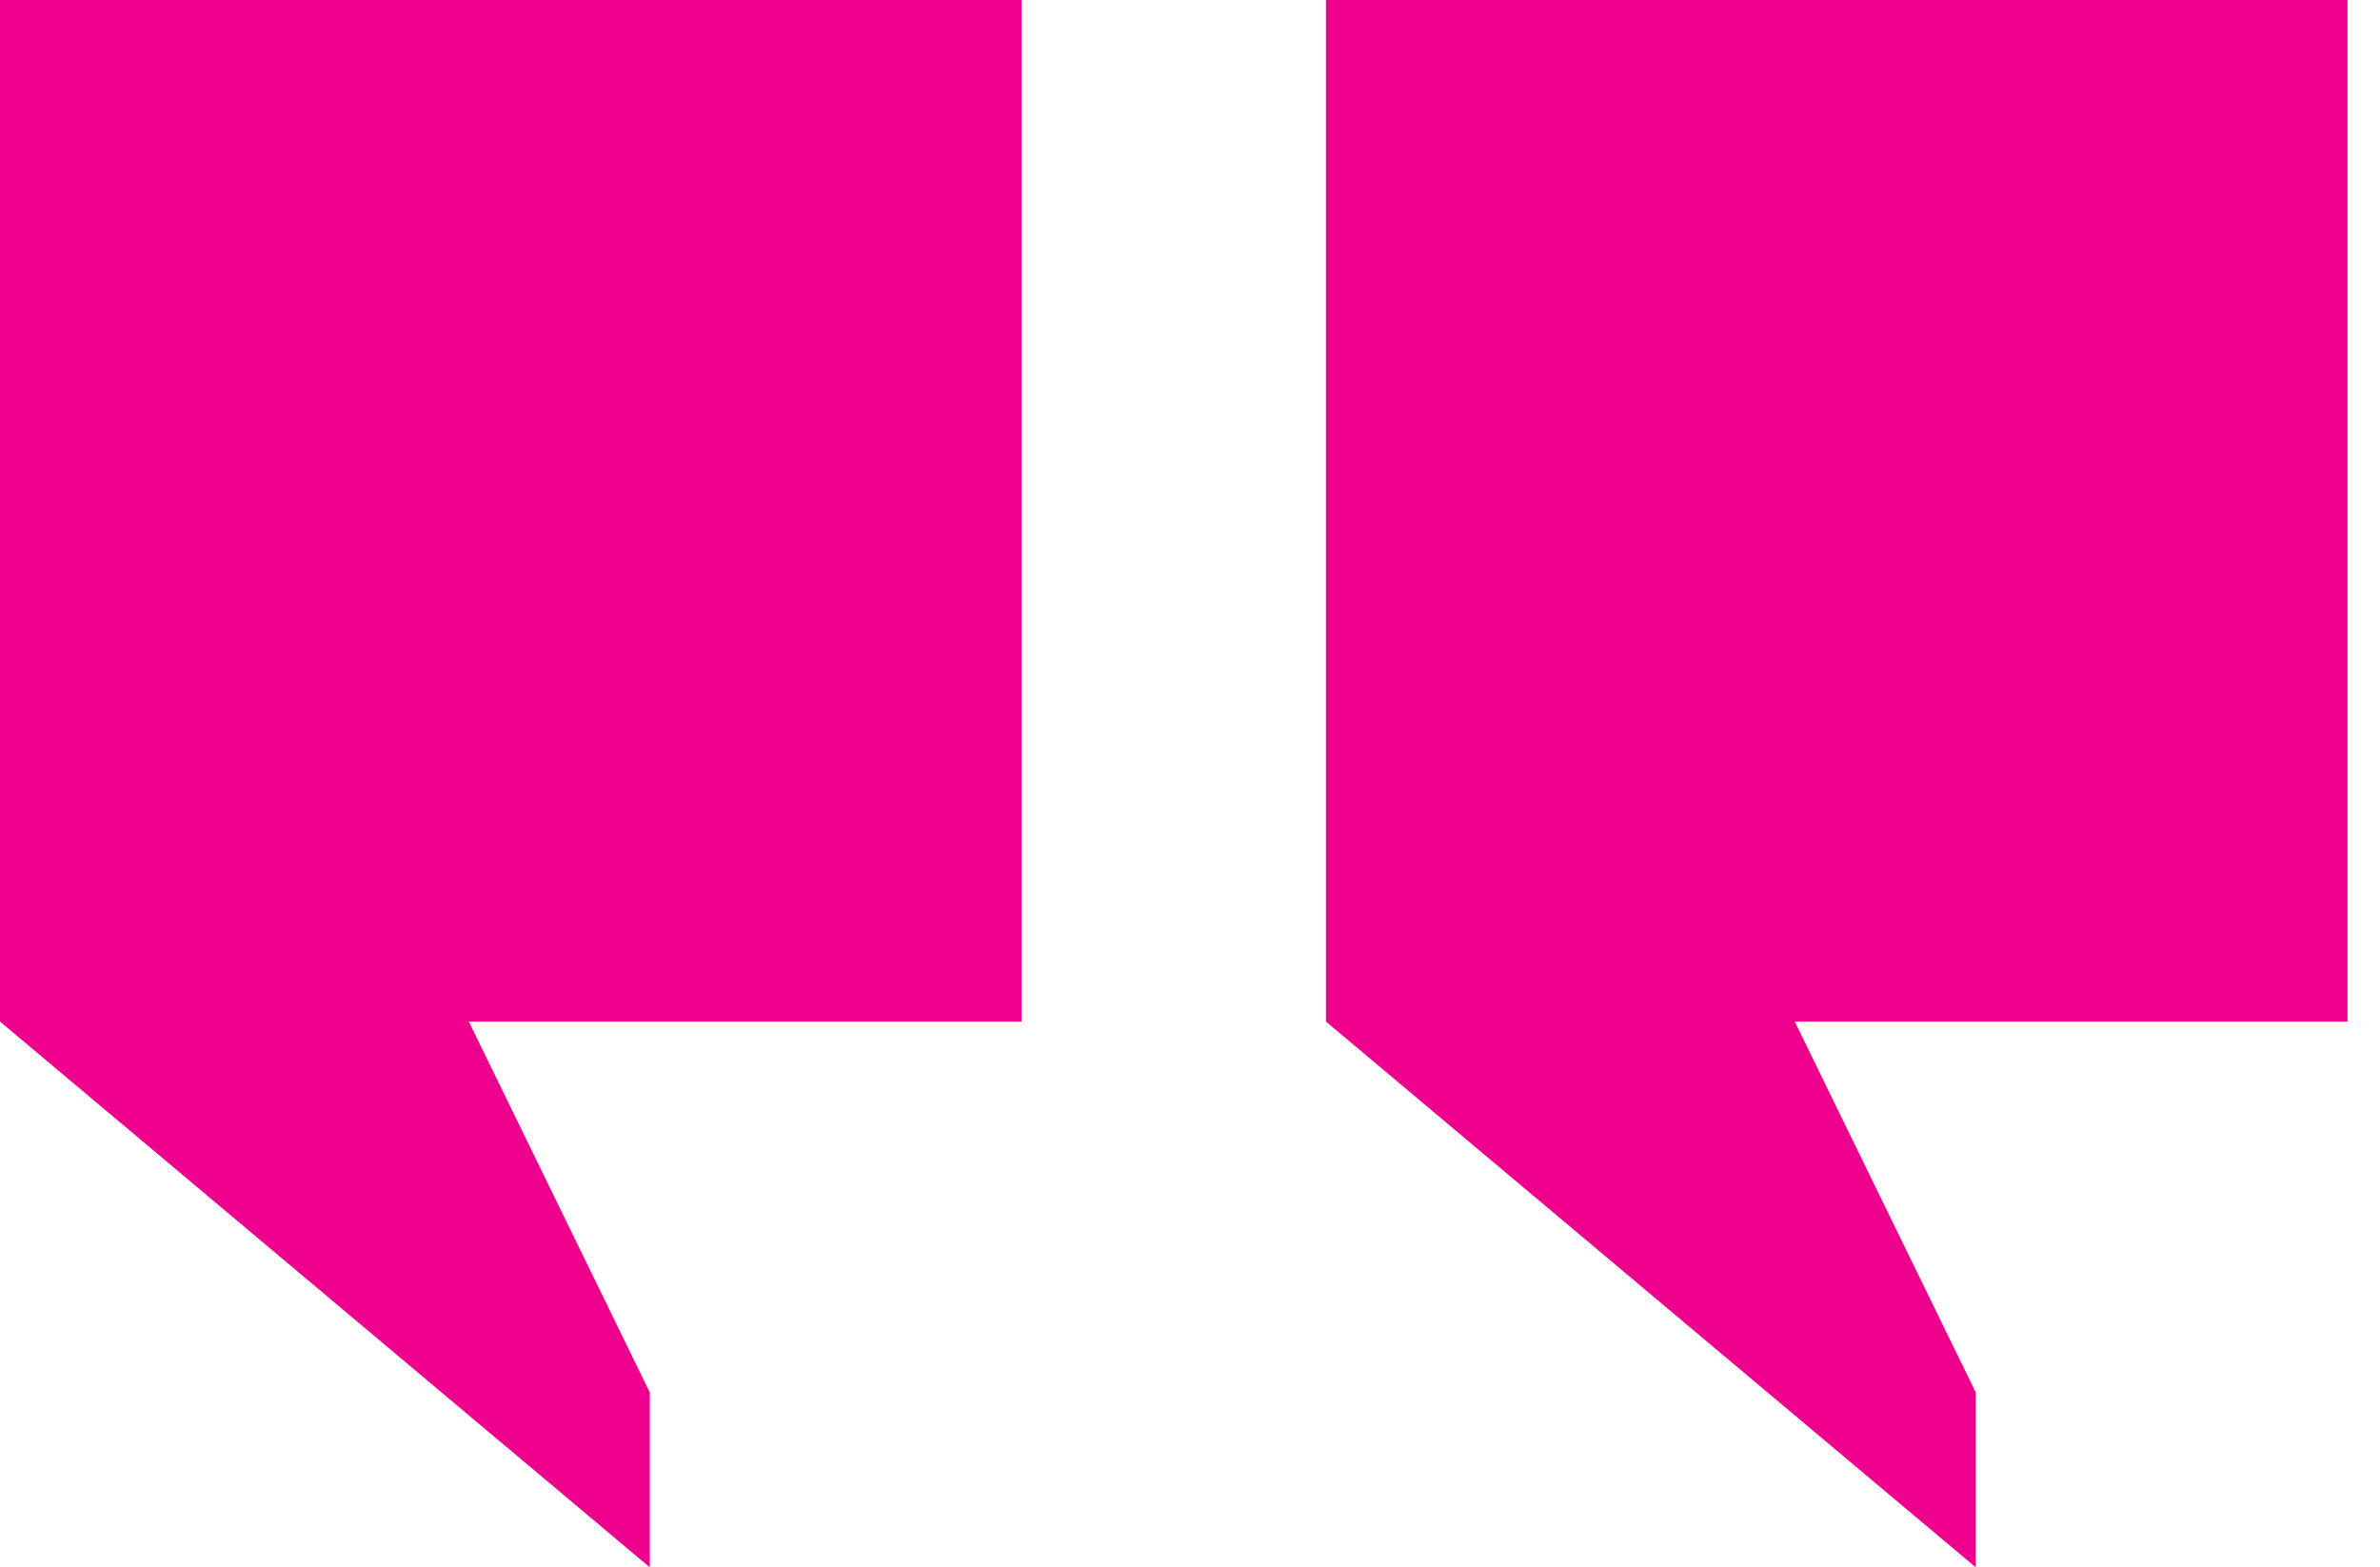
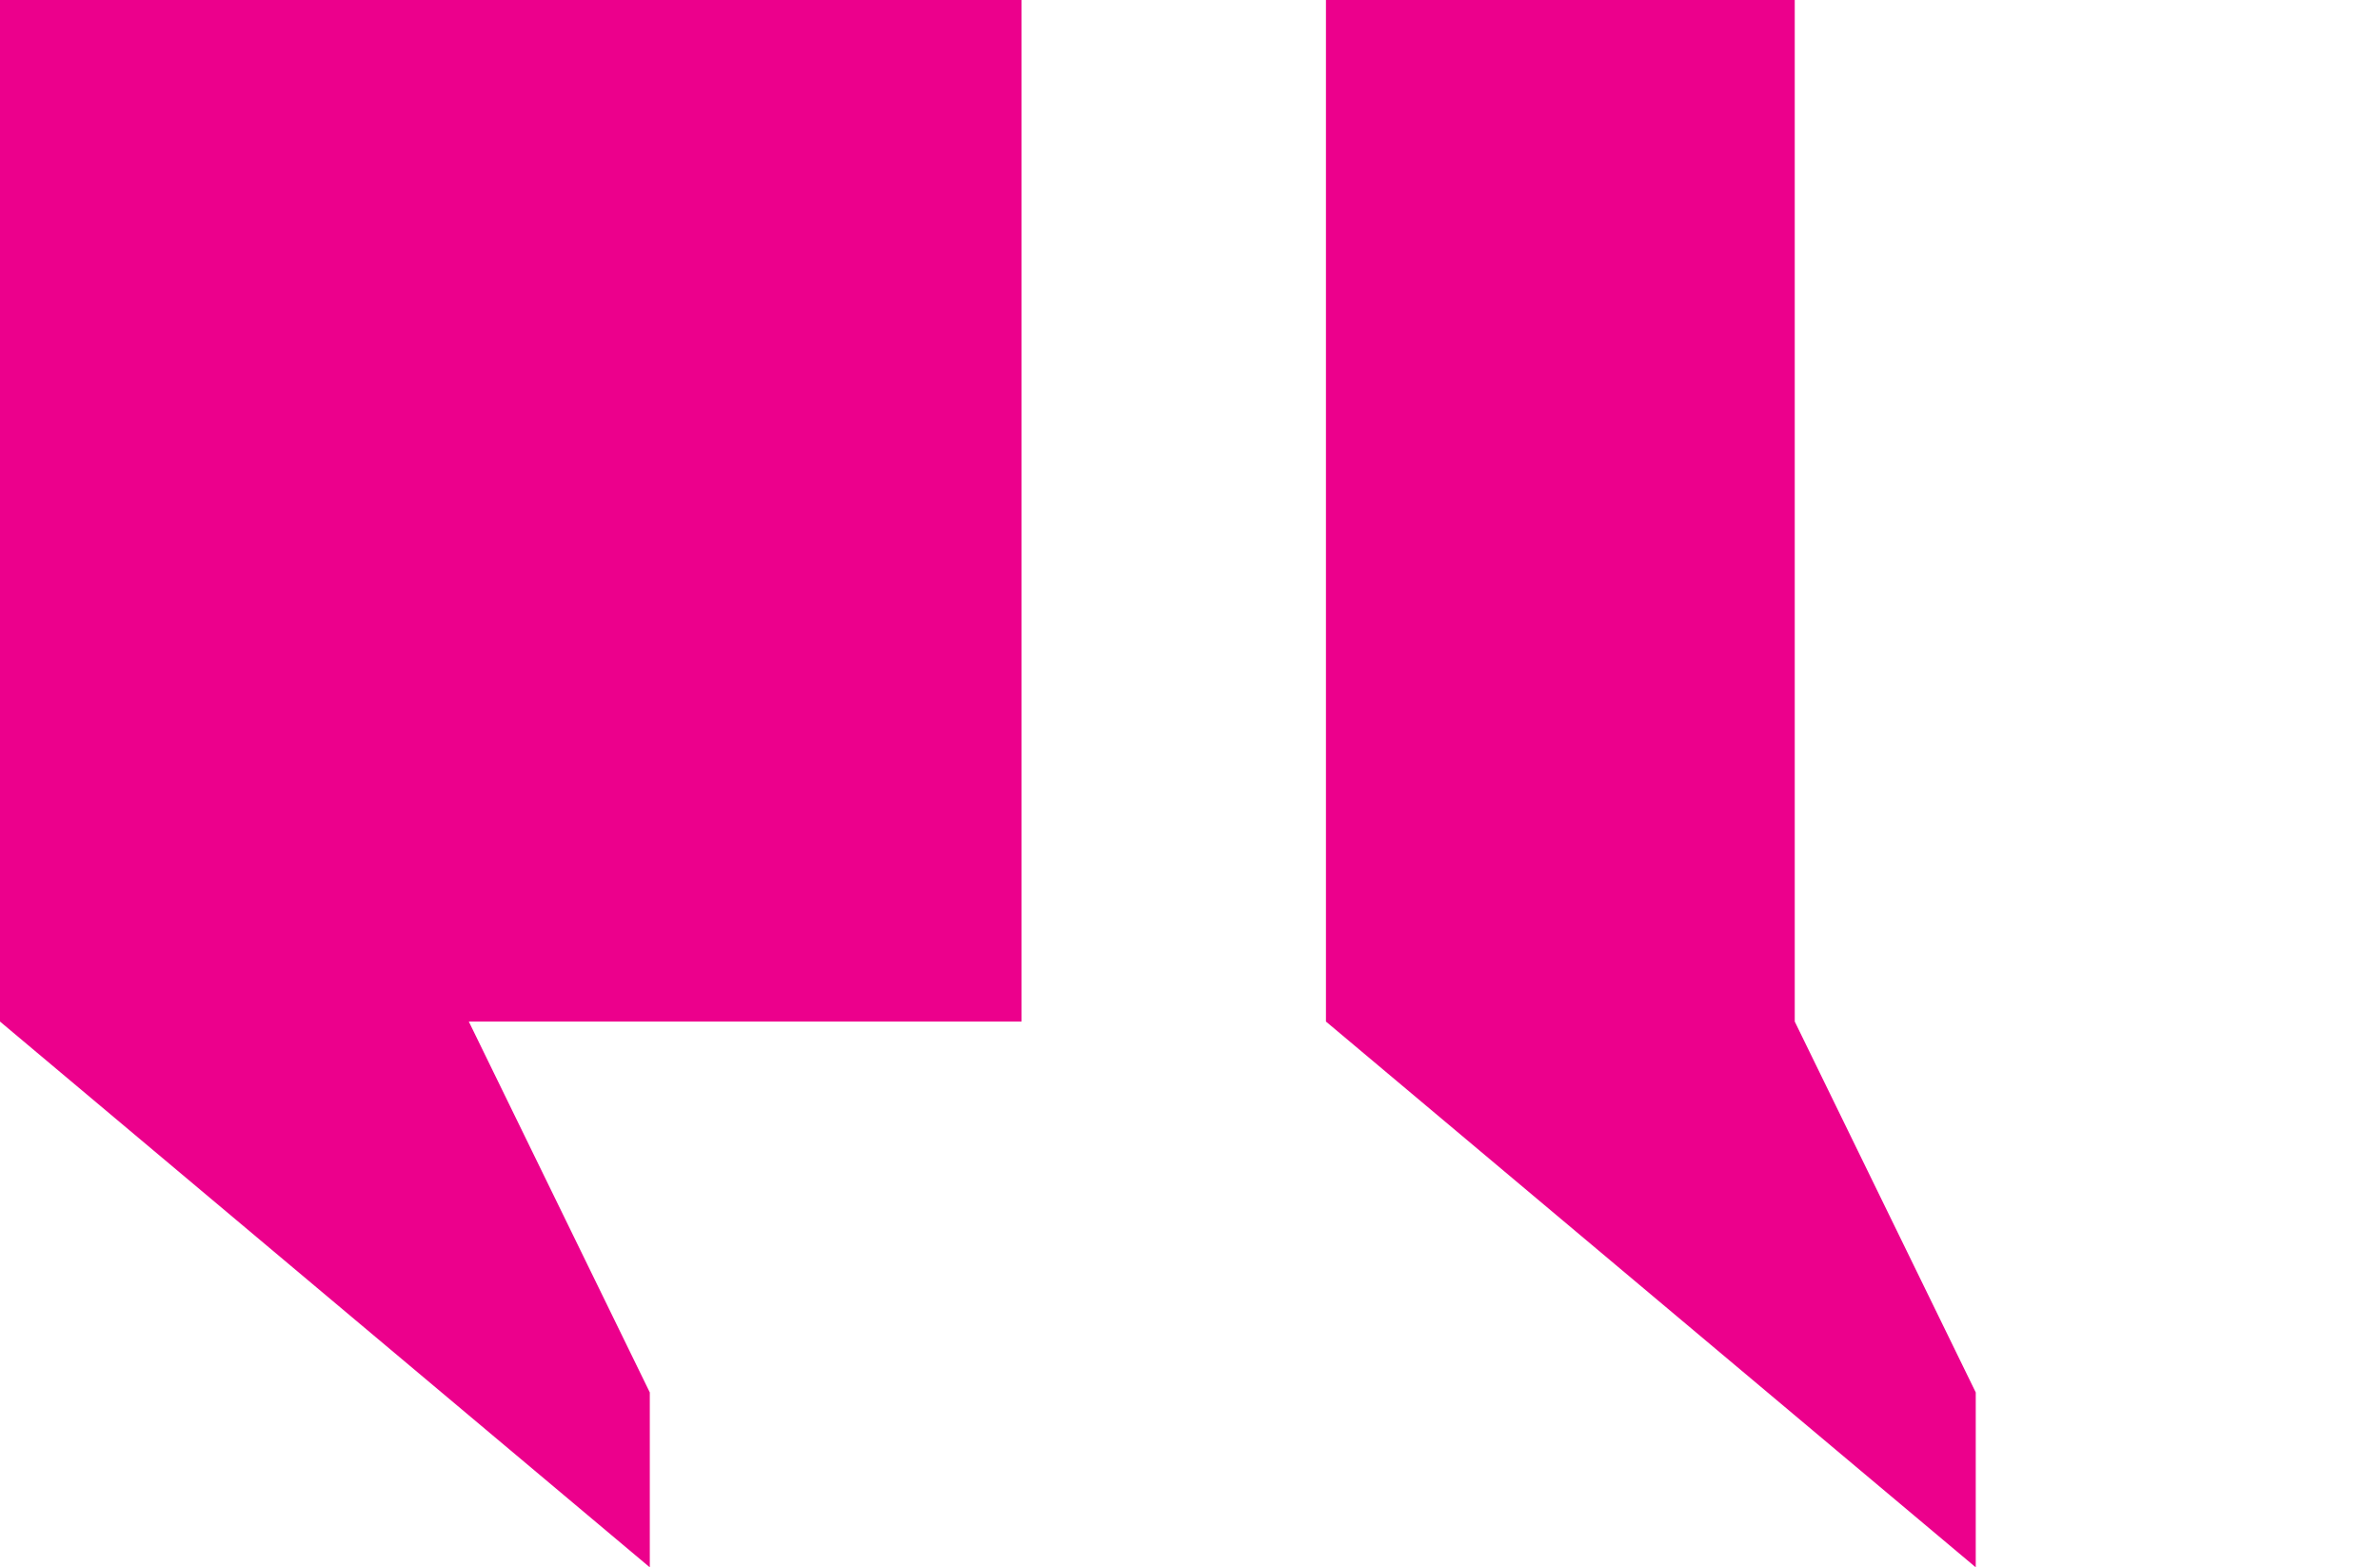
<svg xmlns="http://www.w3.org/2000/svg" width="41" height="27" viewBox="0 0 41 27" fill="none">
-   <path fill-rule="evenodd" clip-rule="evenodd" d="M30.918 17.598H40.44V0H22.842V17.598L34.036 27V23.987L30.918 17.598ZM8.076 17.598H17.598V0H-1.14441e-05V17.598L11.194 27V23.987L8.076 17.598Z" fill="#EC008C" />
+   <path fill-rule="evenodd" clip-rule="evenodd" d="M30.918 17.598V0H22.842V17.598L34.036 27V23.987L30.918 17.598ZM8.076 17.598H17.598V0H-1.14441e-05V17.598L11.194 27V23.987L8.076 17.598Z" fill="#EC008C" />
</svg>